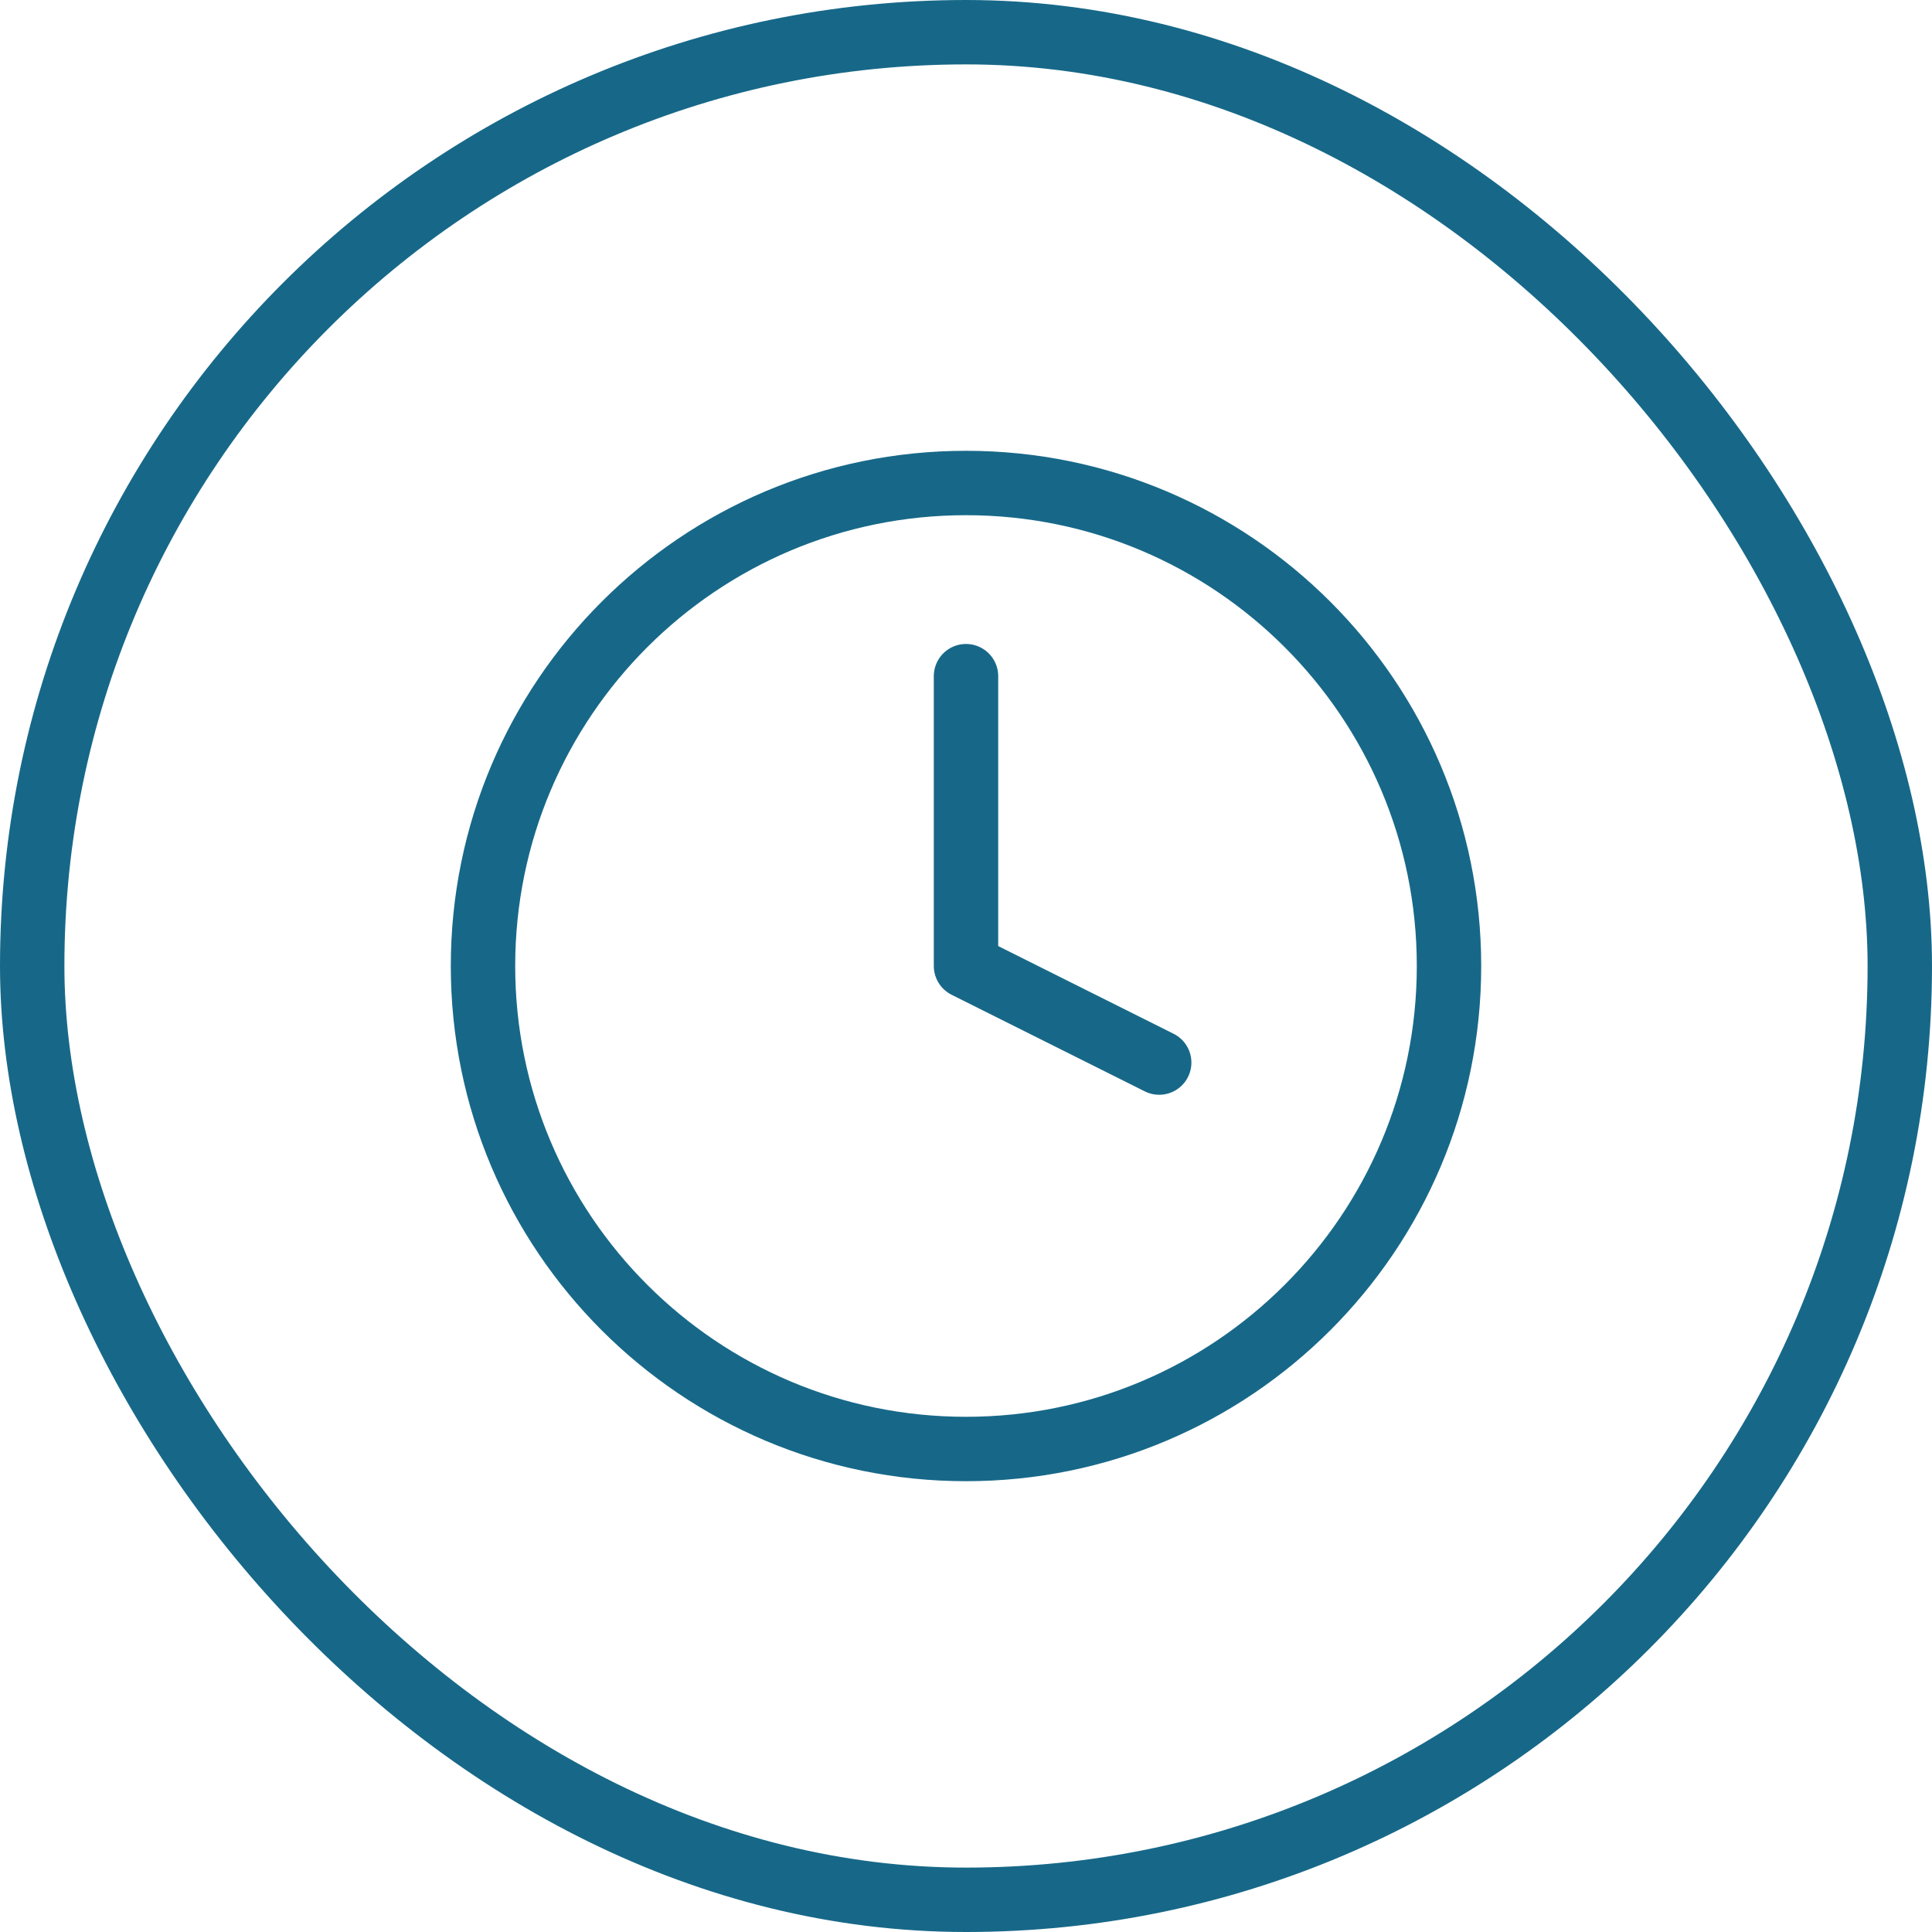
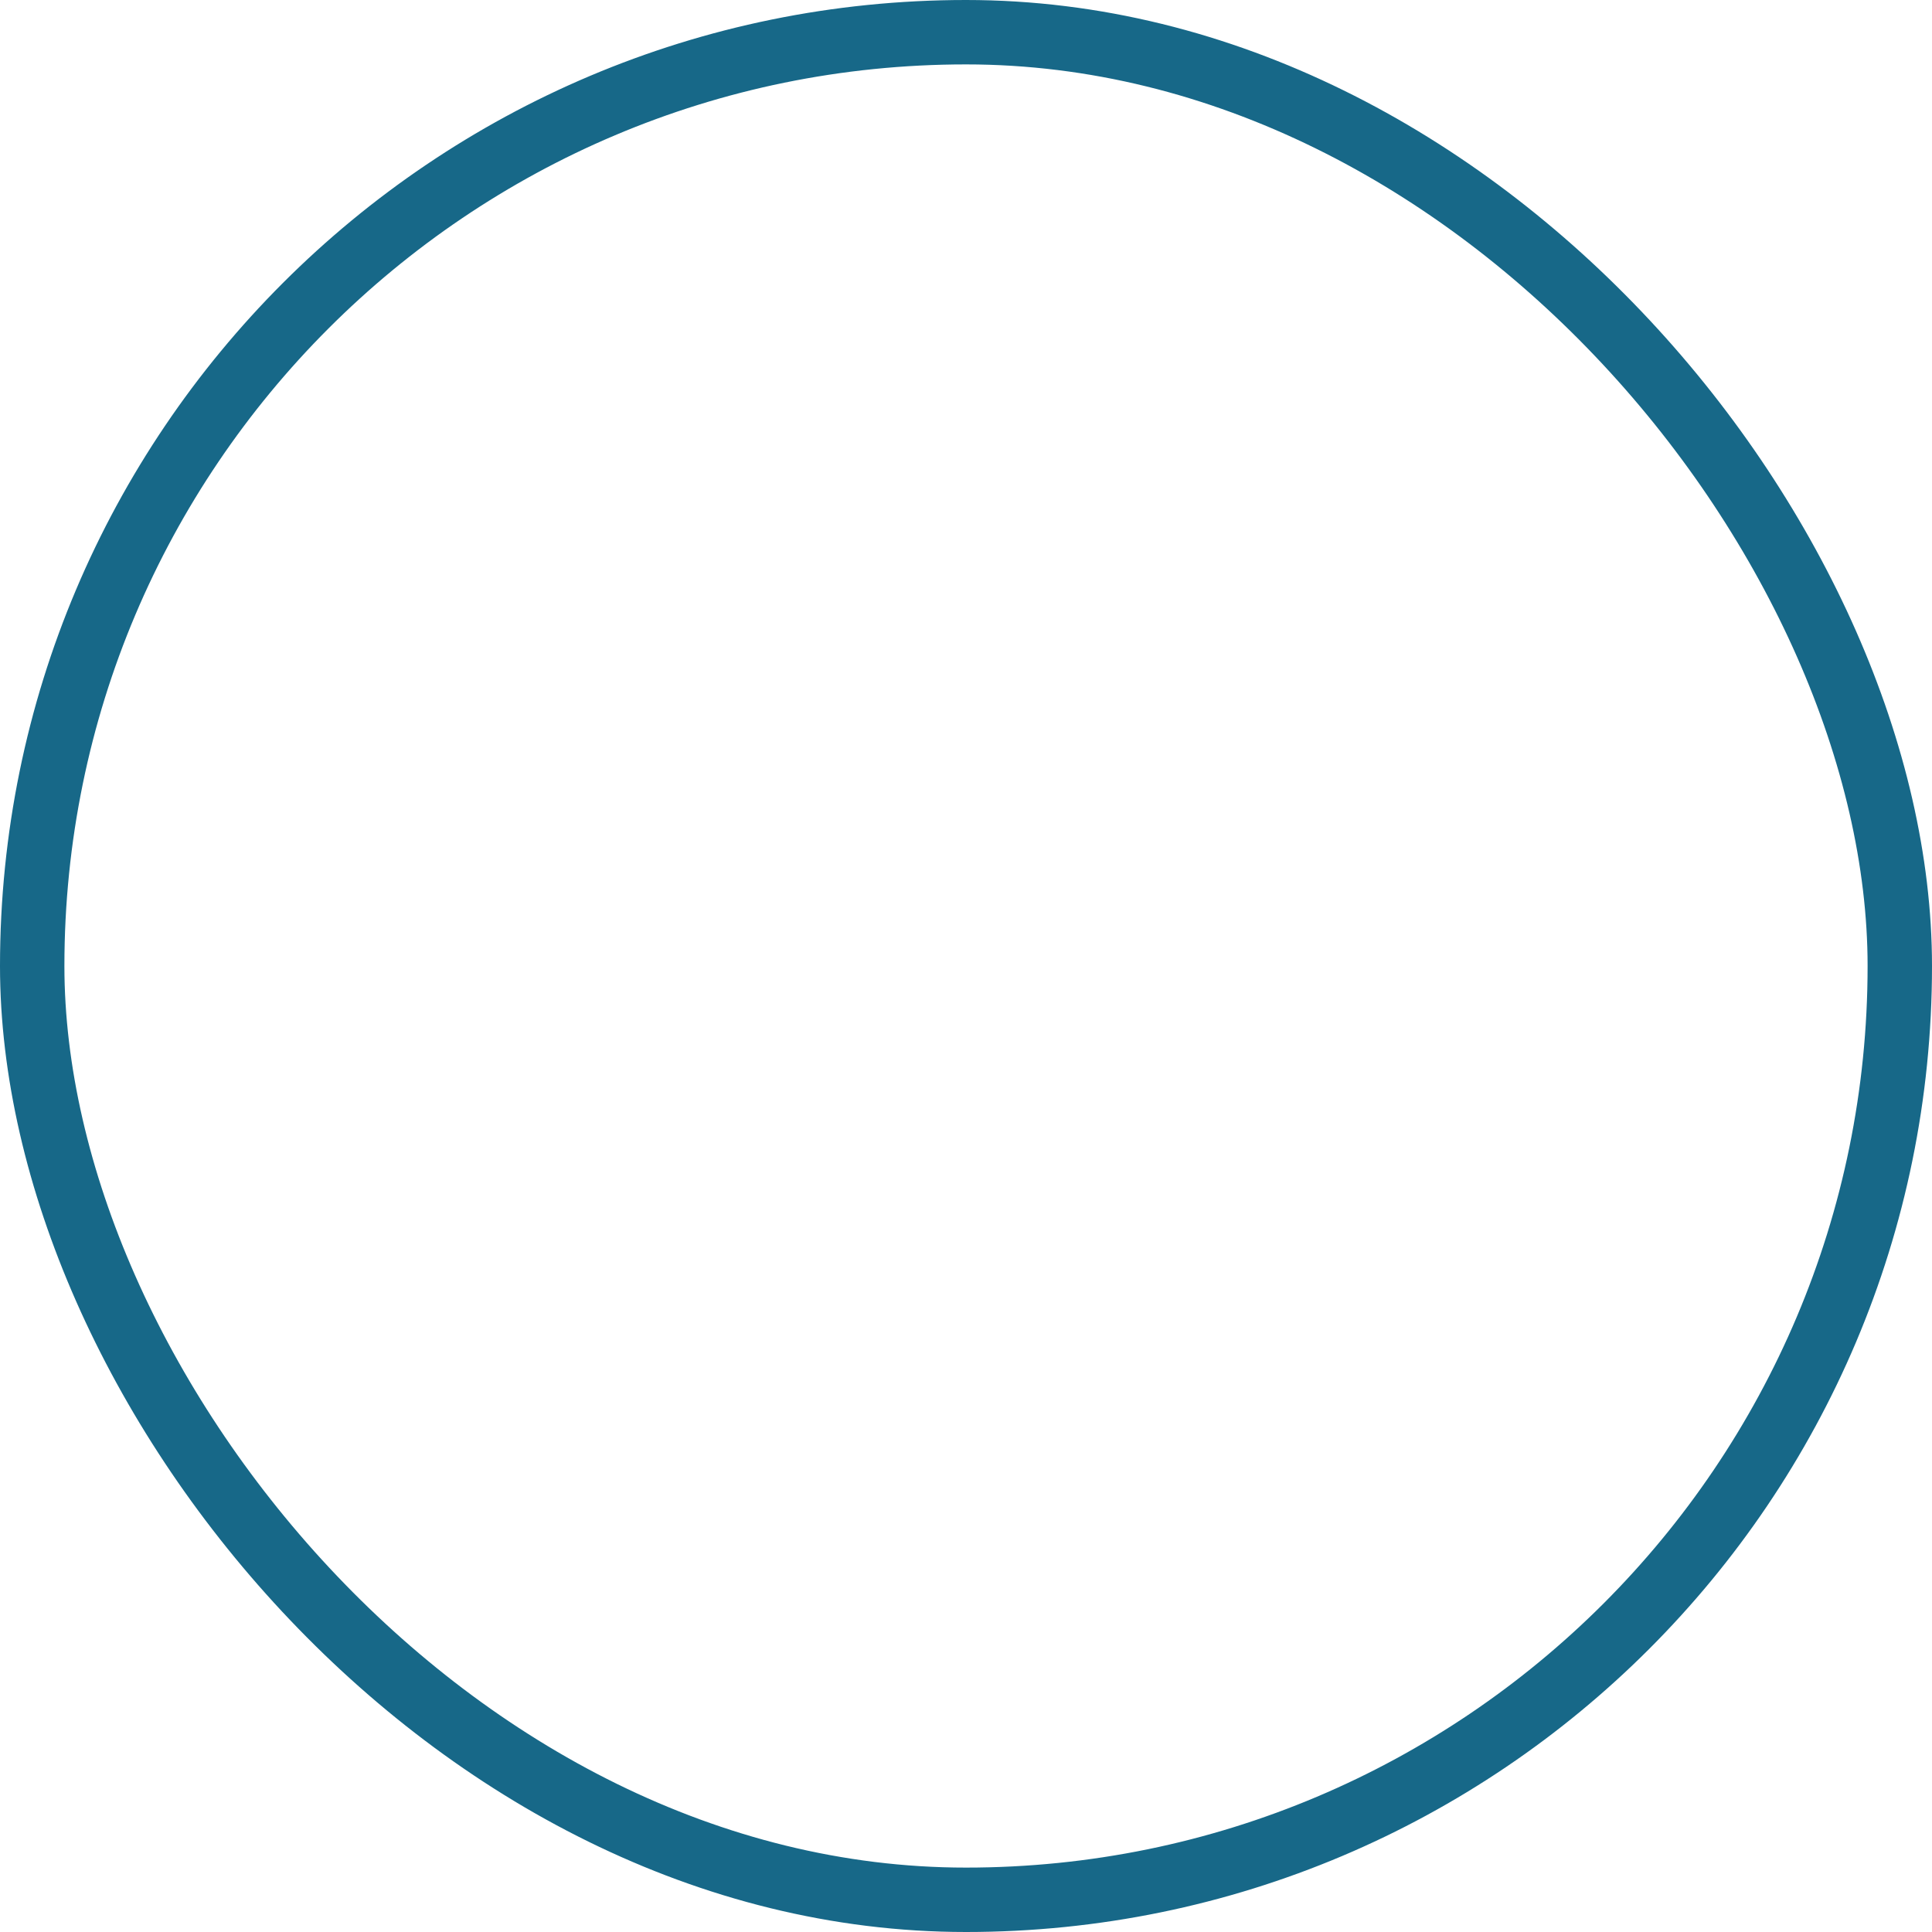
<svg xmlns="http://www.w3.org/2000/svg" width="60" height="60" viewBox="0 0 60 60" fill="none">
  <rect x="1" y="1" width="58" height="58" rx="29" stroke="#176888" stroke-width="2" />
-   <path d="M30 20.999V29.999L36 32.999M45 30C45 38.284 38.284 45 30 45C21.716 45 15 38.284 15 30C15 21.716 21.716 15 30 15C38.284 15 45 21.716 45 30Z" stroke="#176888" stroke-width="2" stroke-linecap="round" stroke-linejoin="round" />
</svg>